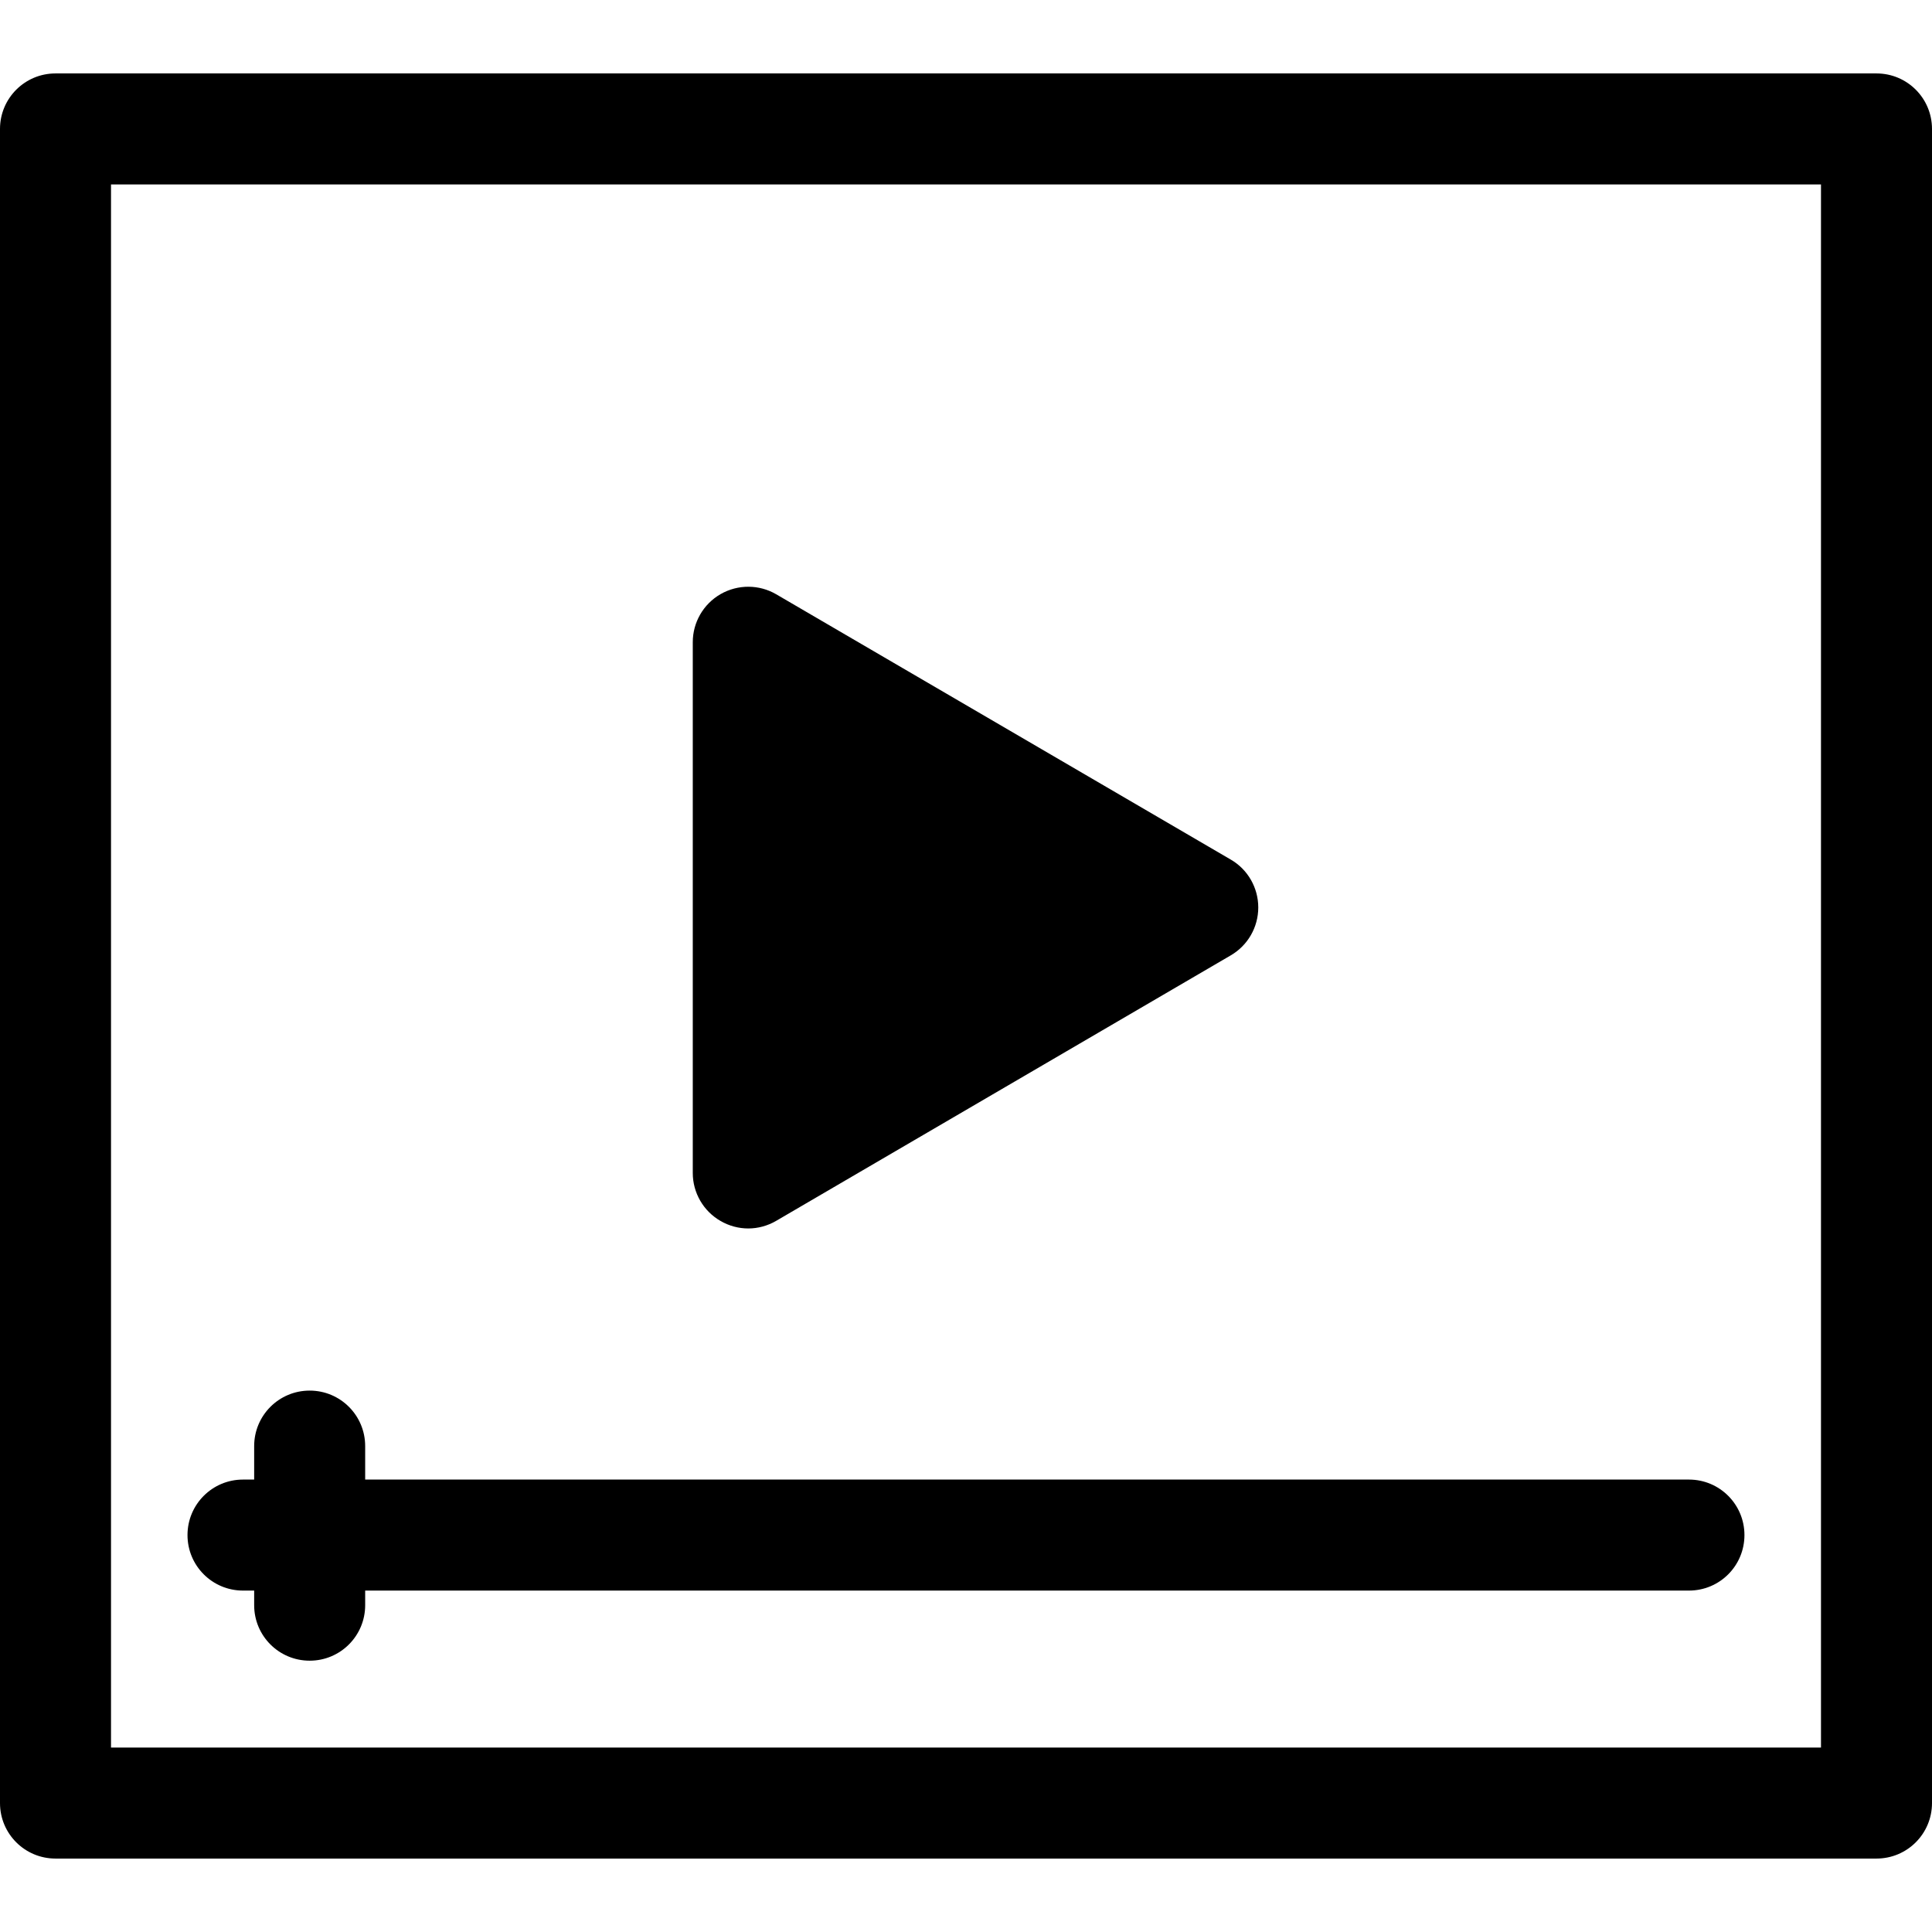
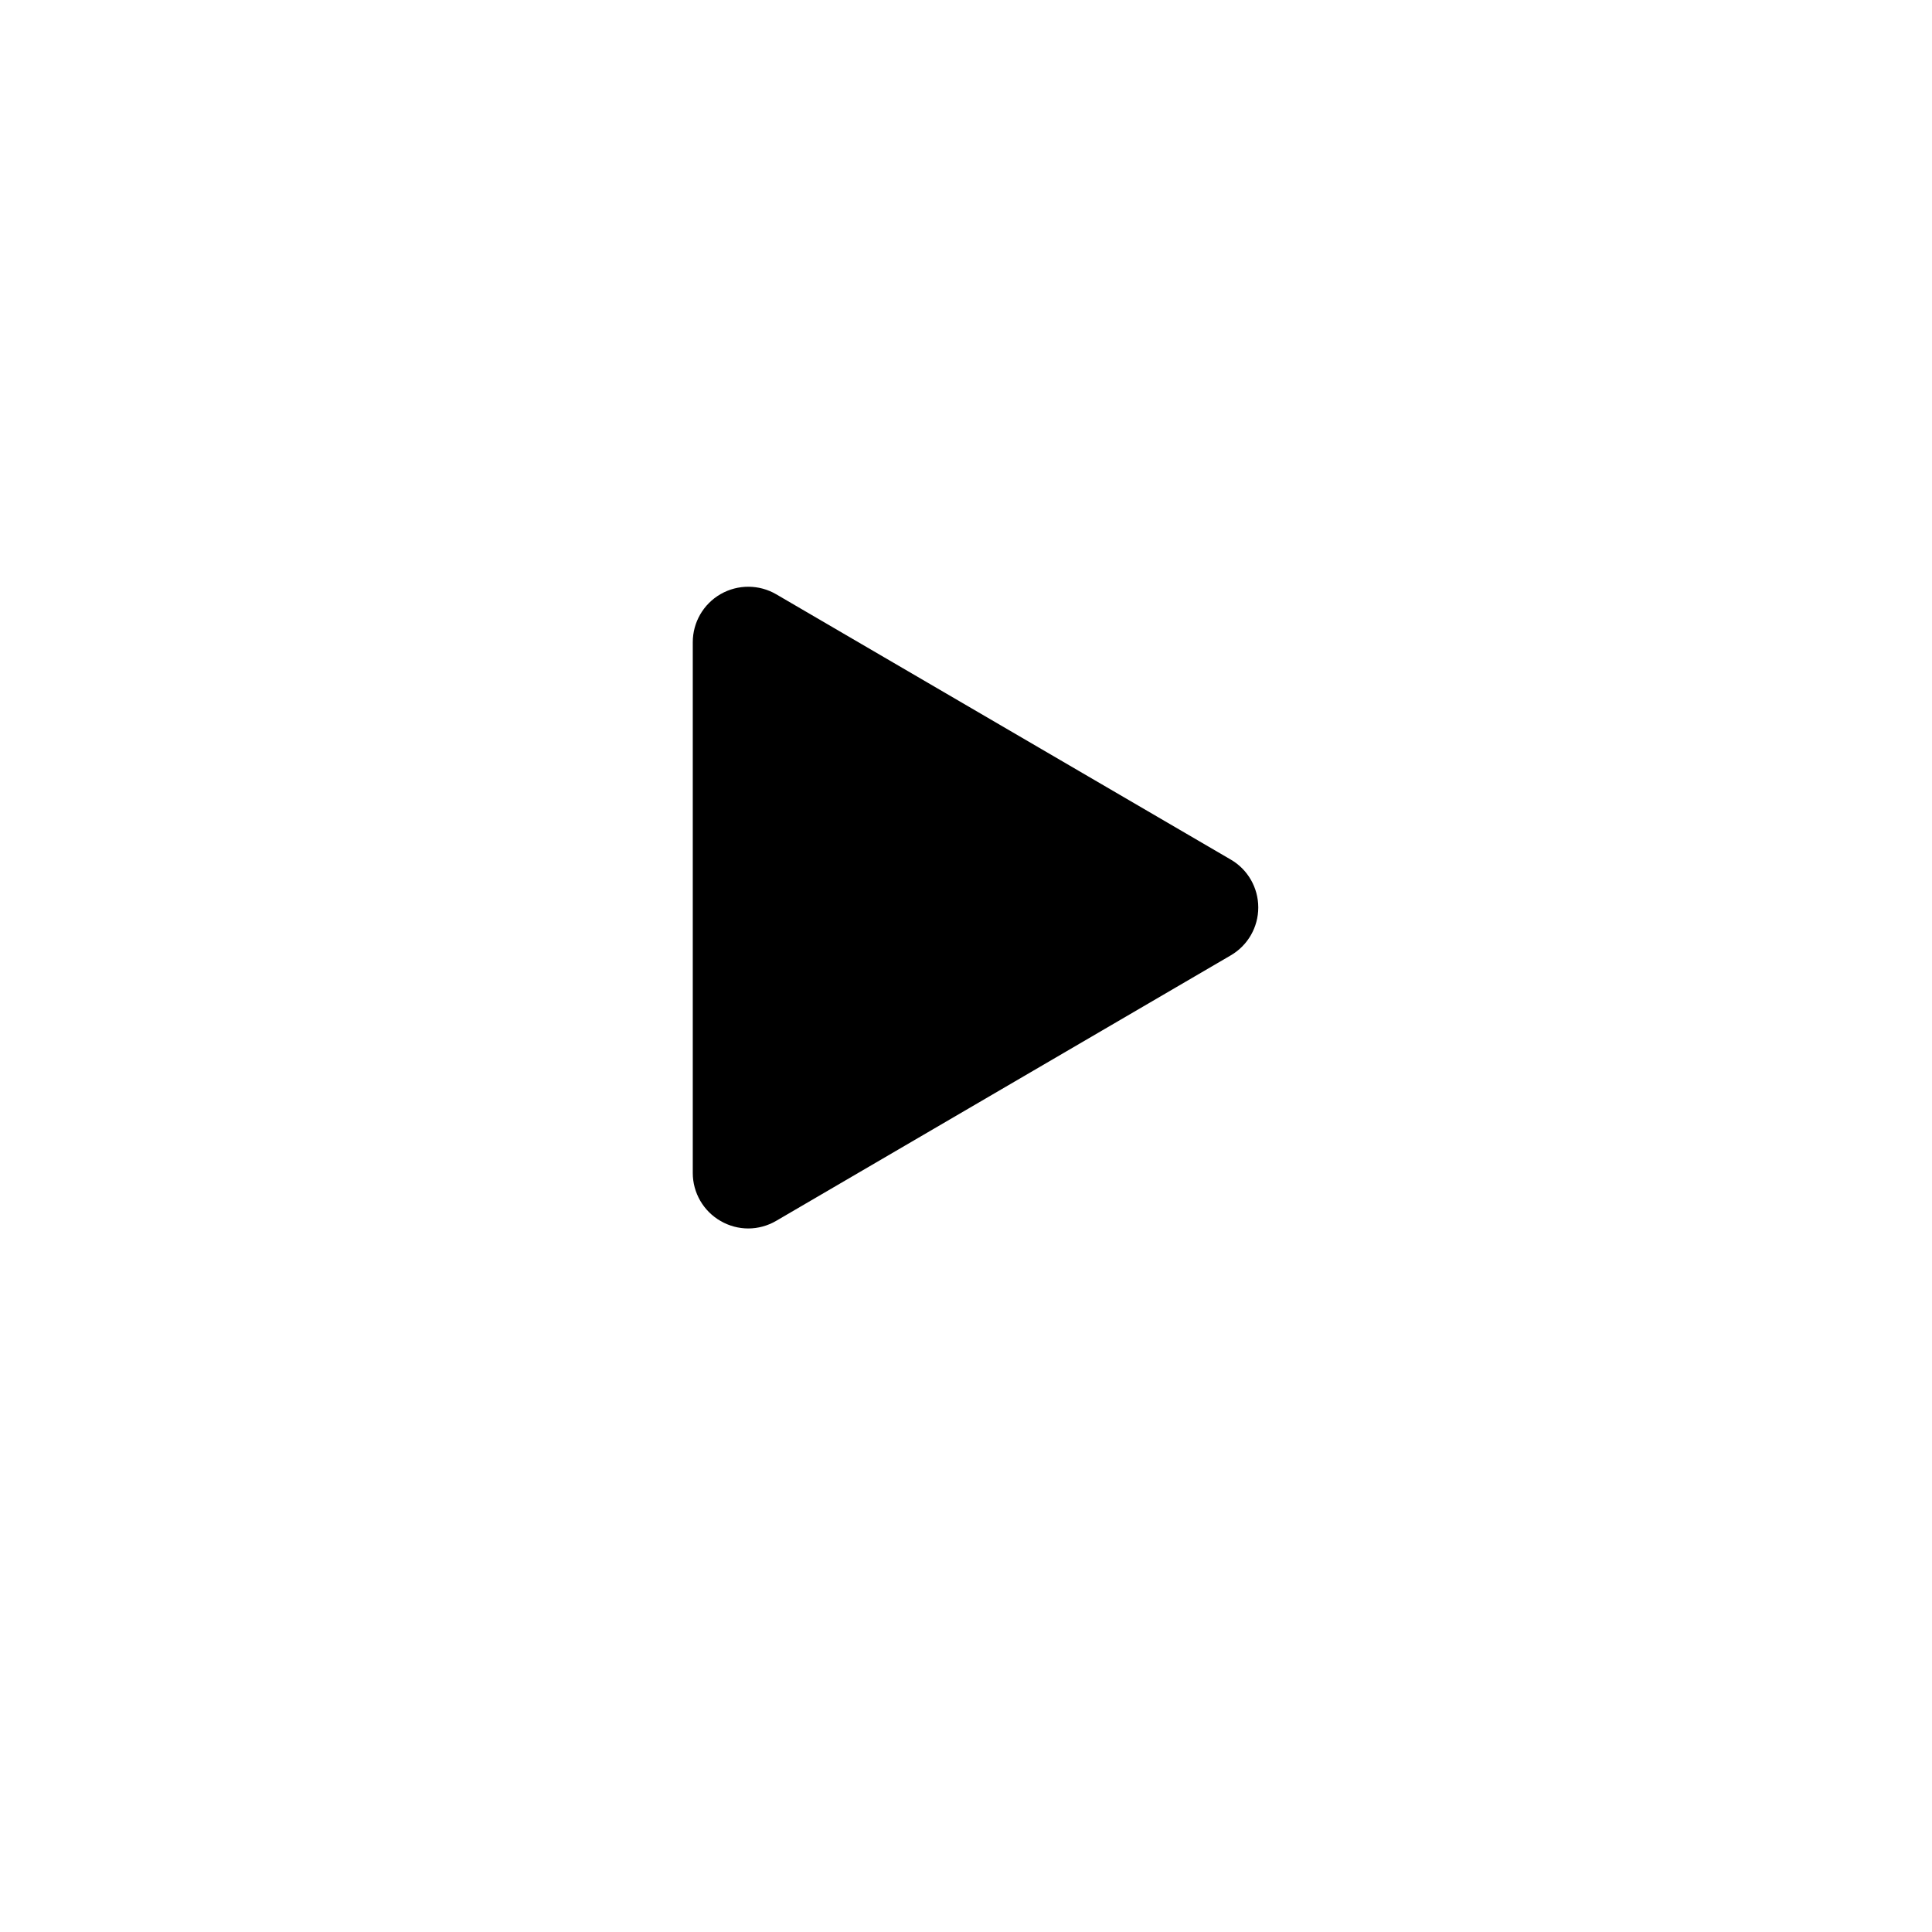
<svg xmlns="http://www.w3.org/2000/svg" fill="#000000" version="1.1" id="Capa_1" width="800px" height="800px" viewBox="0 0 34.807 34.807" xml:space="preserve">
  <g>
    <g>
-       <path d="M0,2.323v30.161c0,0.553,0.447,1,1,1h32.807c0.553,0,1-0.447,1-1V2.323c0-0.553-0.447-1-1-1H1C0.448,1.323,0,1.77,0,2.323    z M2,3.323h30.807v28.161H2V3.323z" />
-       <path d="M30.428,26.656H6.579v-0.603c0-0.553-0.447-1-1-1c-0.553,0-1,0.447-1,1v0.603H4.378c-0.553,0-1,0.447-1,1s0.447,1,1,1    h0.201v0.263c0,0.553,0.447,1,1,1c0.553,0,1-0.447,1-1v-0.263h23.849c0.554,0,1-0.447,1-1S30.981,26.656,30.428,26.656z" />
      <path d="M12.983,21.998c0.154,0.089,0.326,0.134,0.498,0.134c0.174,0,0.349-0.047,0.504-0.138l8.188-4.782    c0.308-0.179,0.496-0.508,0.496-0.863s-0.188-0.685-0.496-0.863l-8.188-4.779c-0.308-0.18-0.69-0.182-1.002-0.004    c-0.311,0.179-0.502,0.509-0.502,0.867v9.562C12.481,21.489,12.672,21.82,12.983,21.998z" />
    </g>
  </g>
</svg>